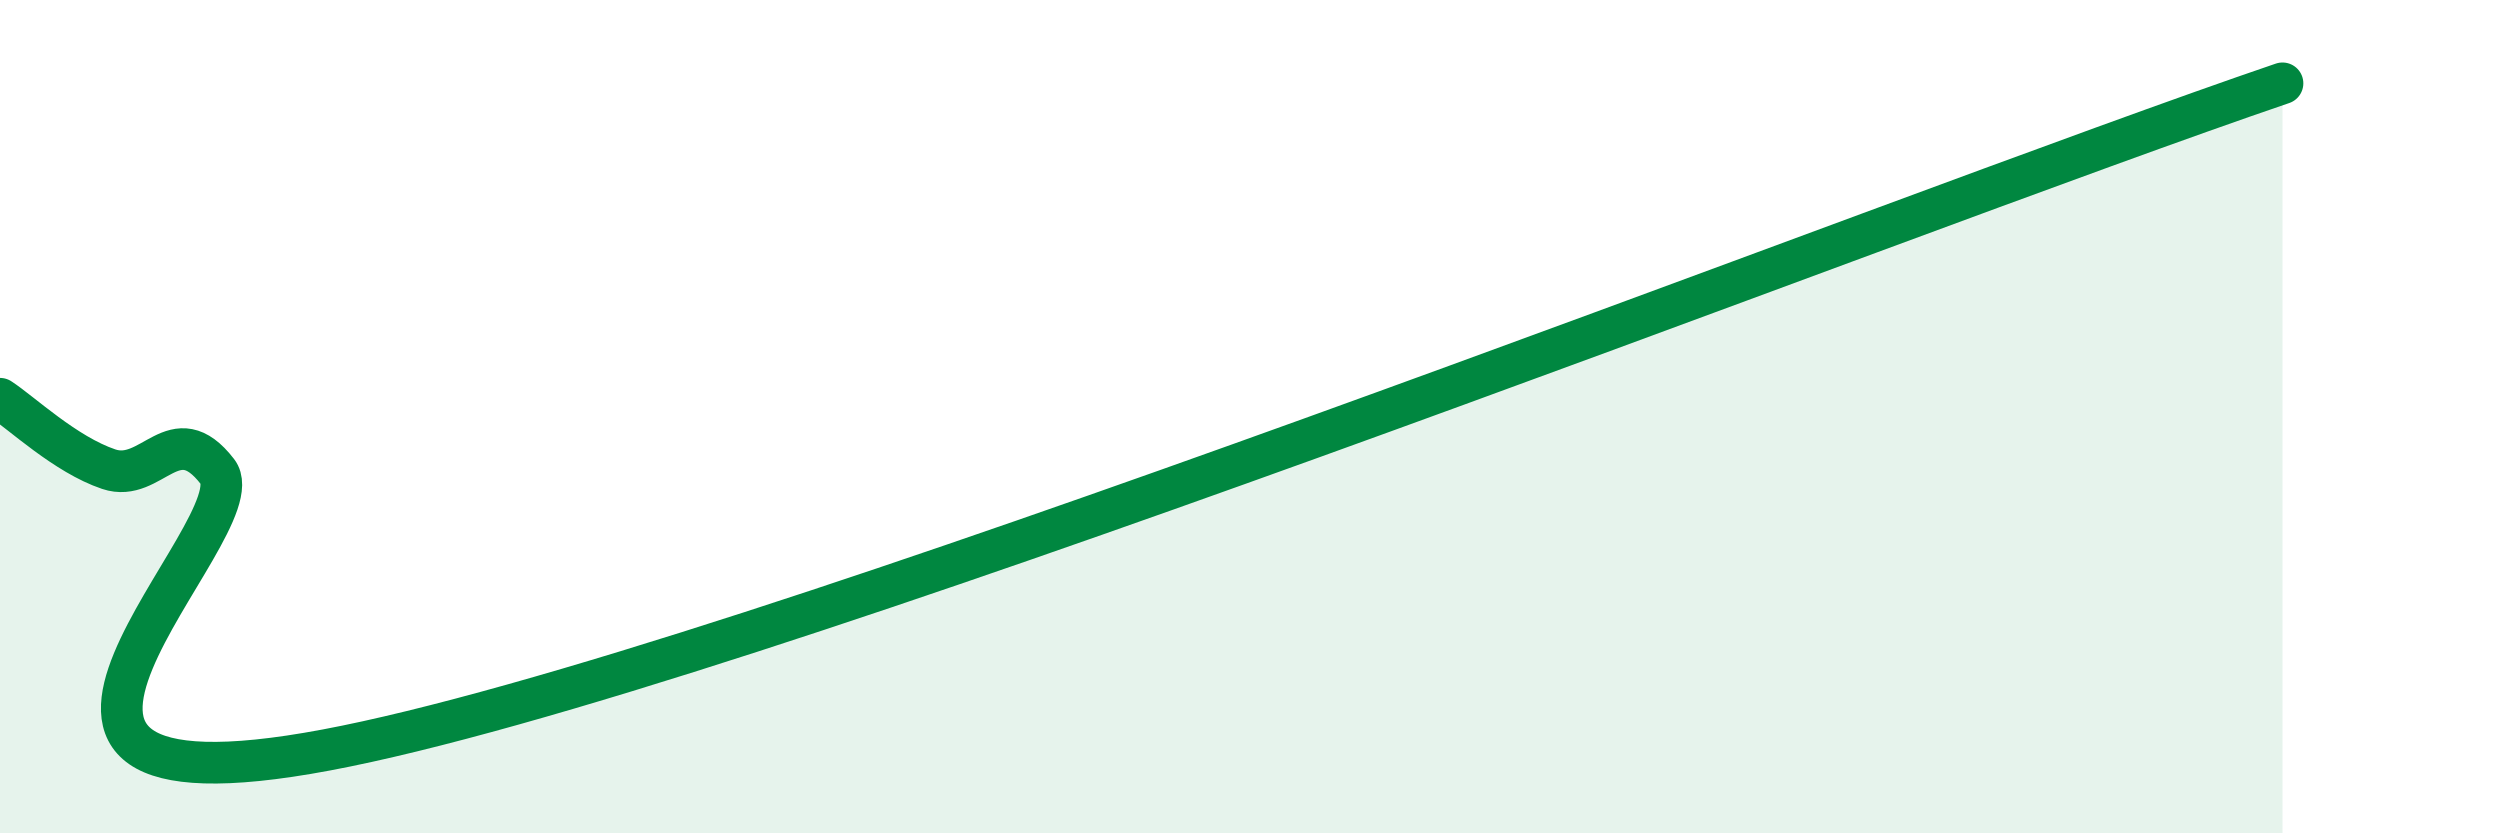
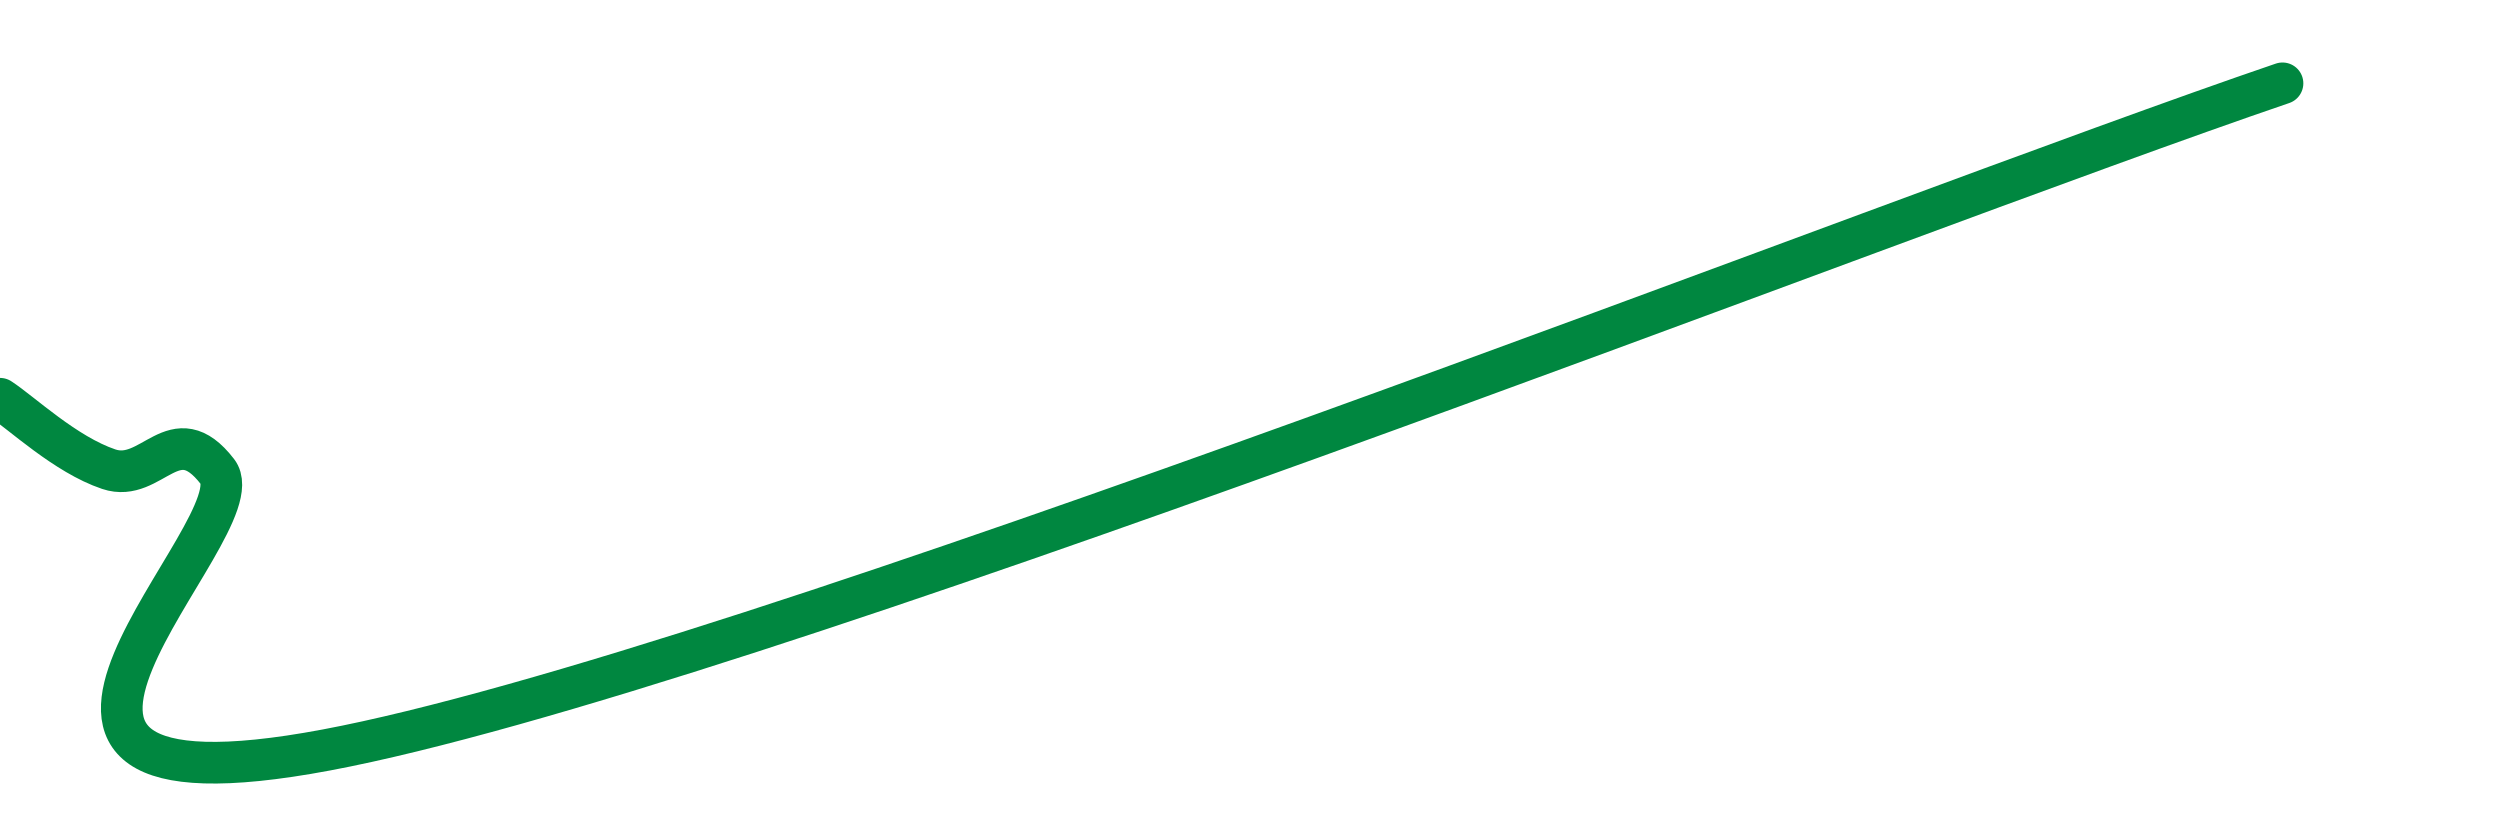
<svg xmlns="http://www.w3.org/2000/svg" width="60" height="20" viewBox="0 0 60 20">
-   <path d="M 0,9.57 C 0.52,9.91 1.57,10.91 2.61,11.26 C 3.65,11.61 4.18,9.97 5.22,11.32 C 6.26,12.67 -2.08,19.86 7.83,18 C 17.74,16.14 45.39,5.2 54.78,2L54.78 20L0 20Z" fill="#008740" opacity="0.1" stroke-linecap="round" stroke-linejoin="round" />
  <path d="M 0,9.57 C 0.52,9.91 1.57,10.91 2.61,11.26 C 3.65,11.61 4.18,9.97 5.22,11.32 C 6.26,12.67 -2.08,19.86 7.83,18 C 17.74,16.14 45.39,5.2 54.78,2" stroke="#008740" stroke-width="1" fill="none" stroke-linecap="round" stroke-linejoin="round" />
</svg>